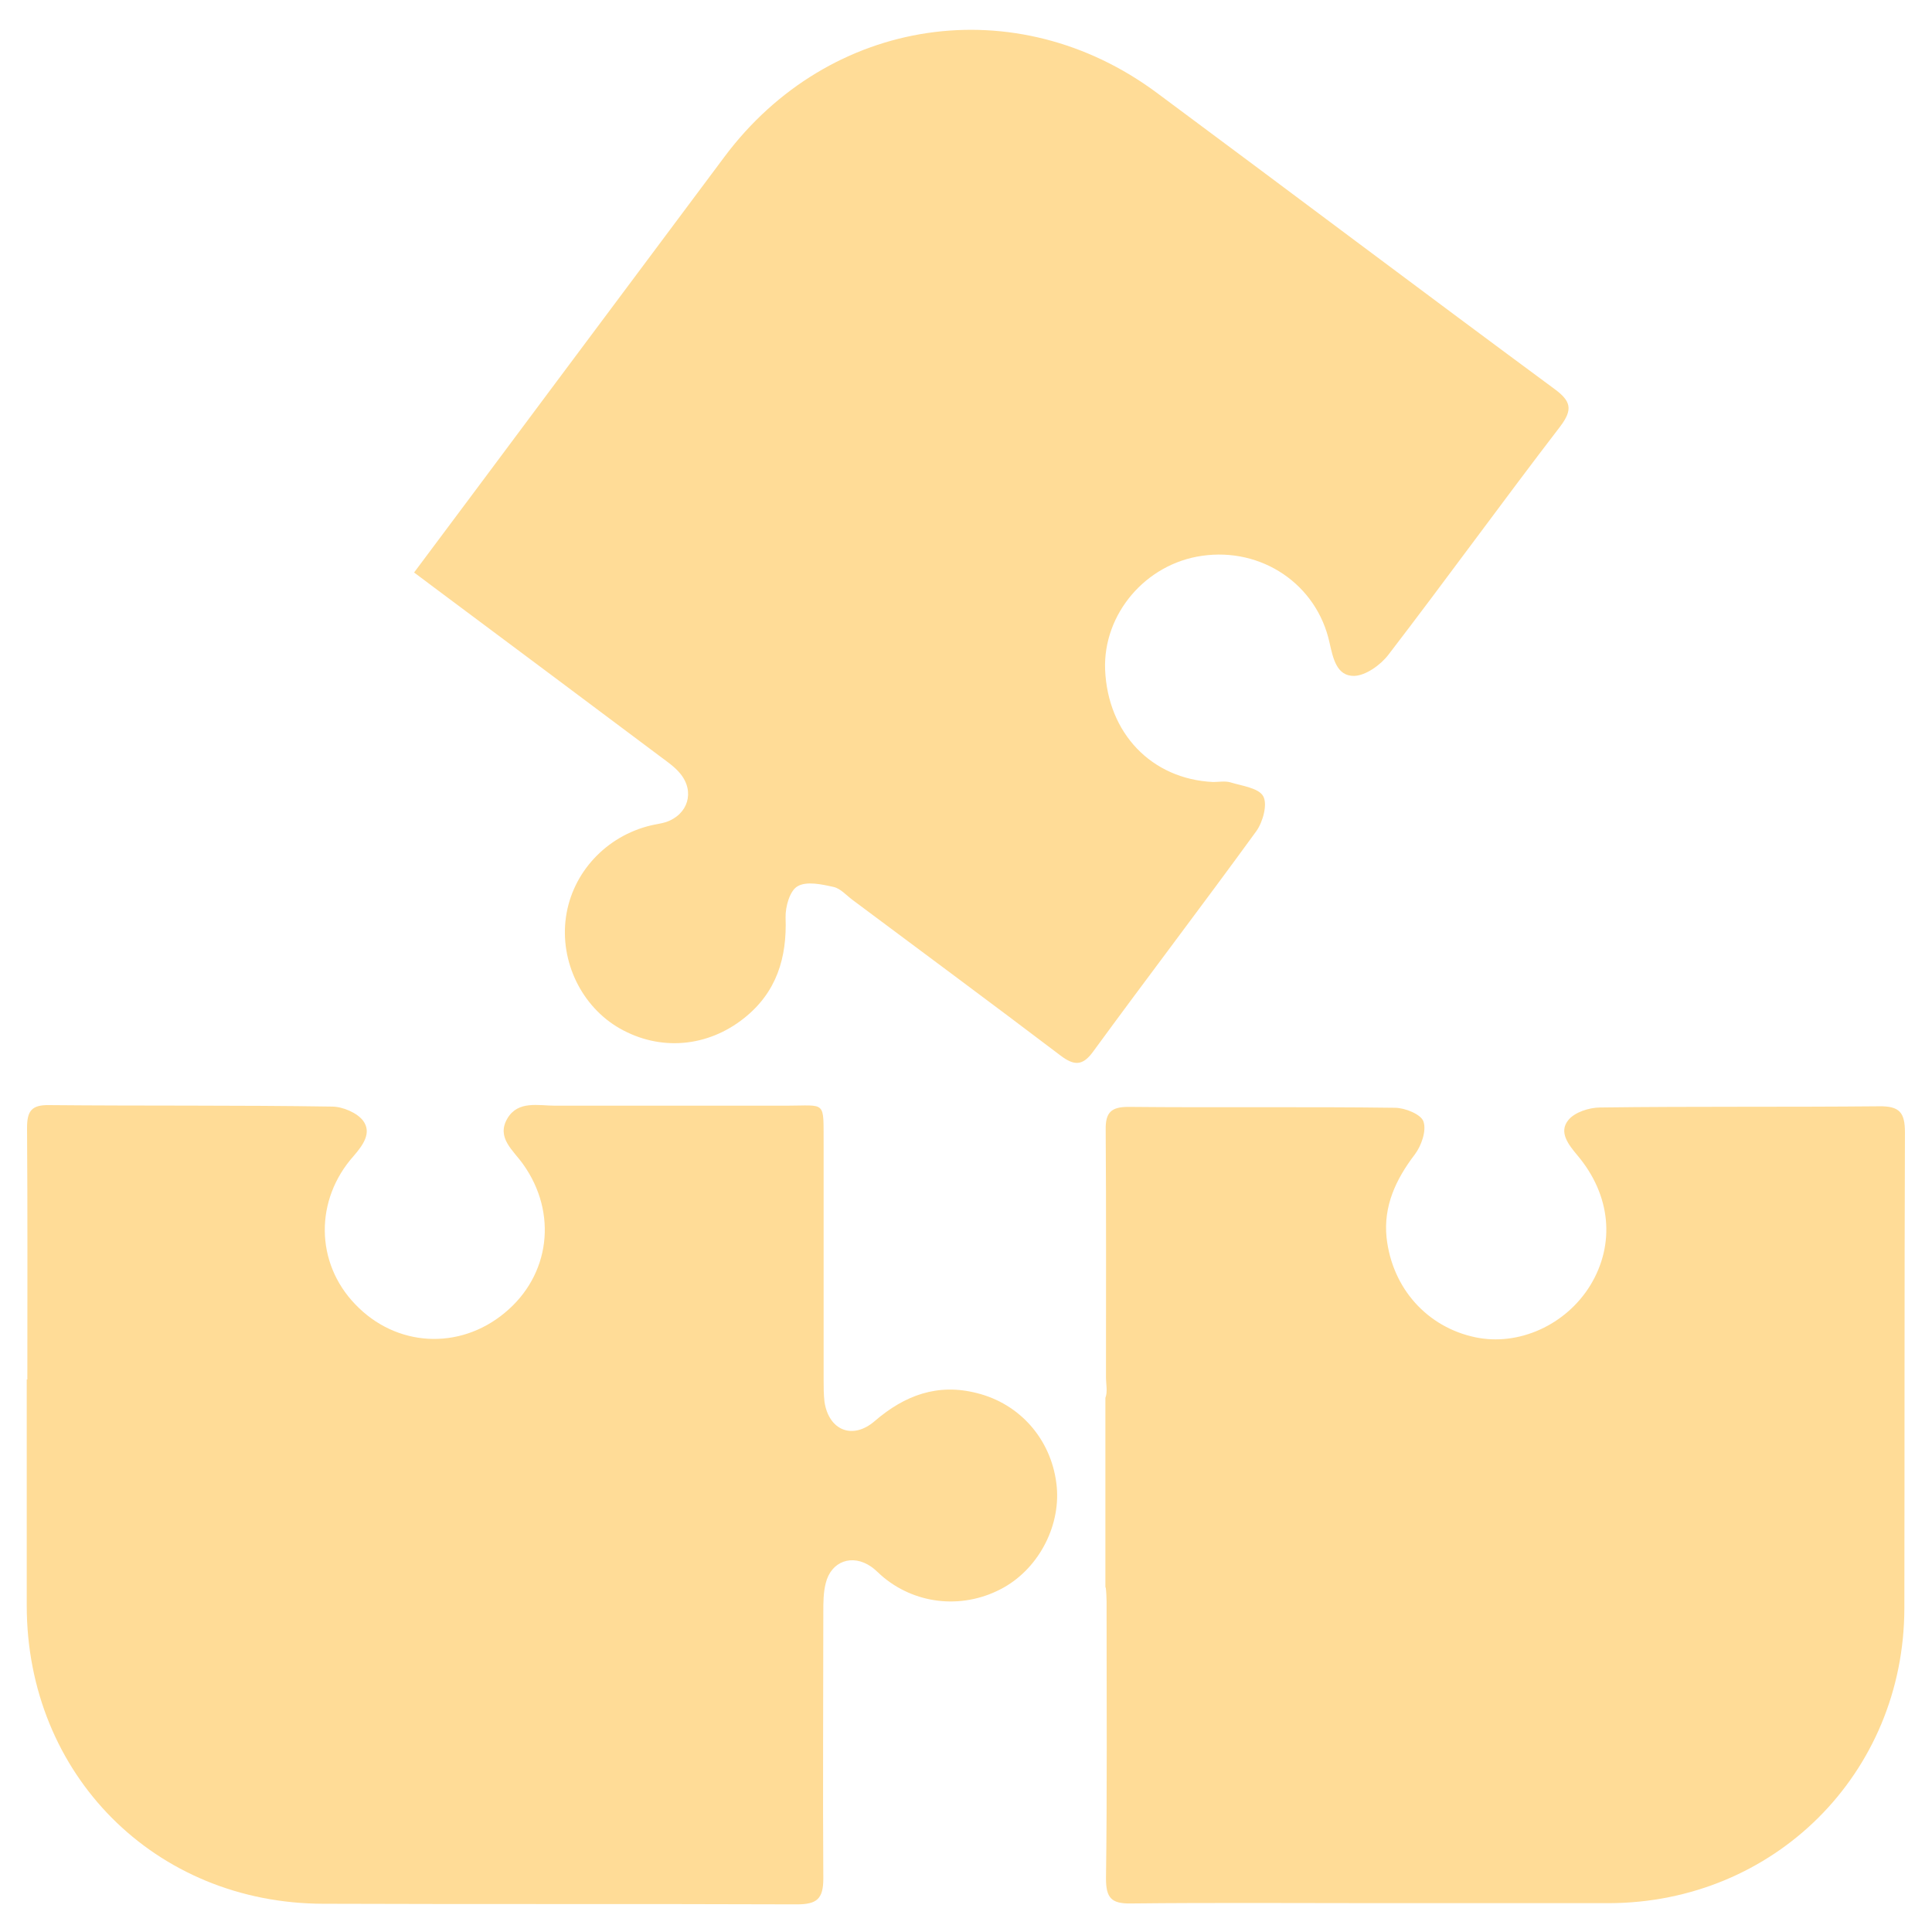
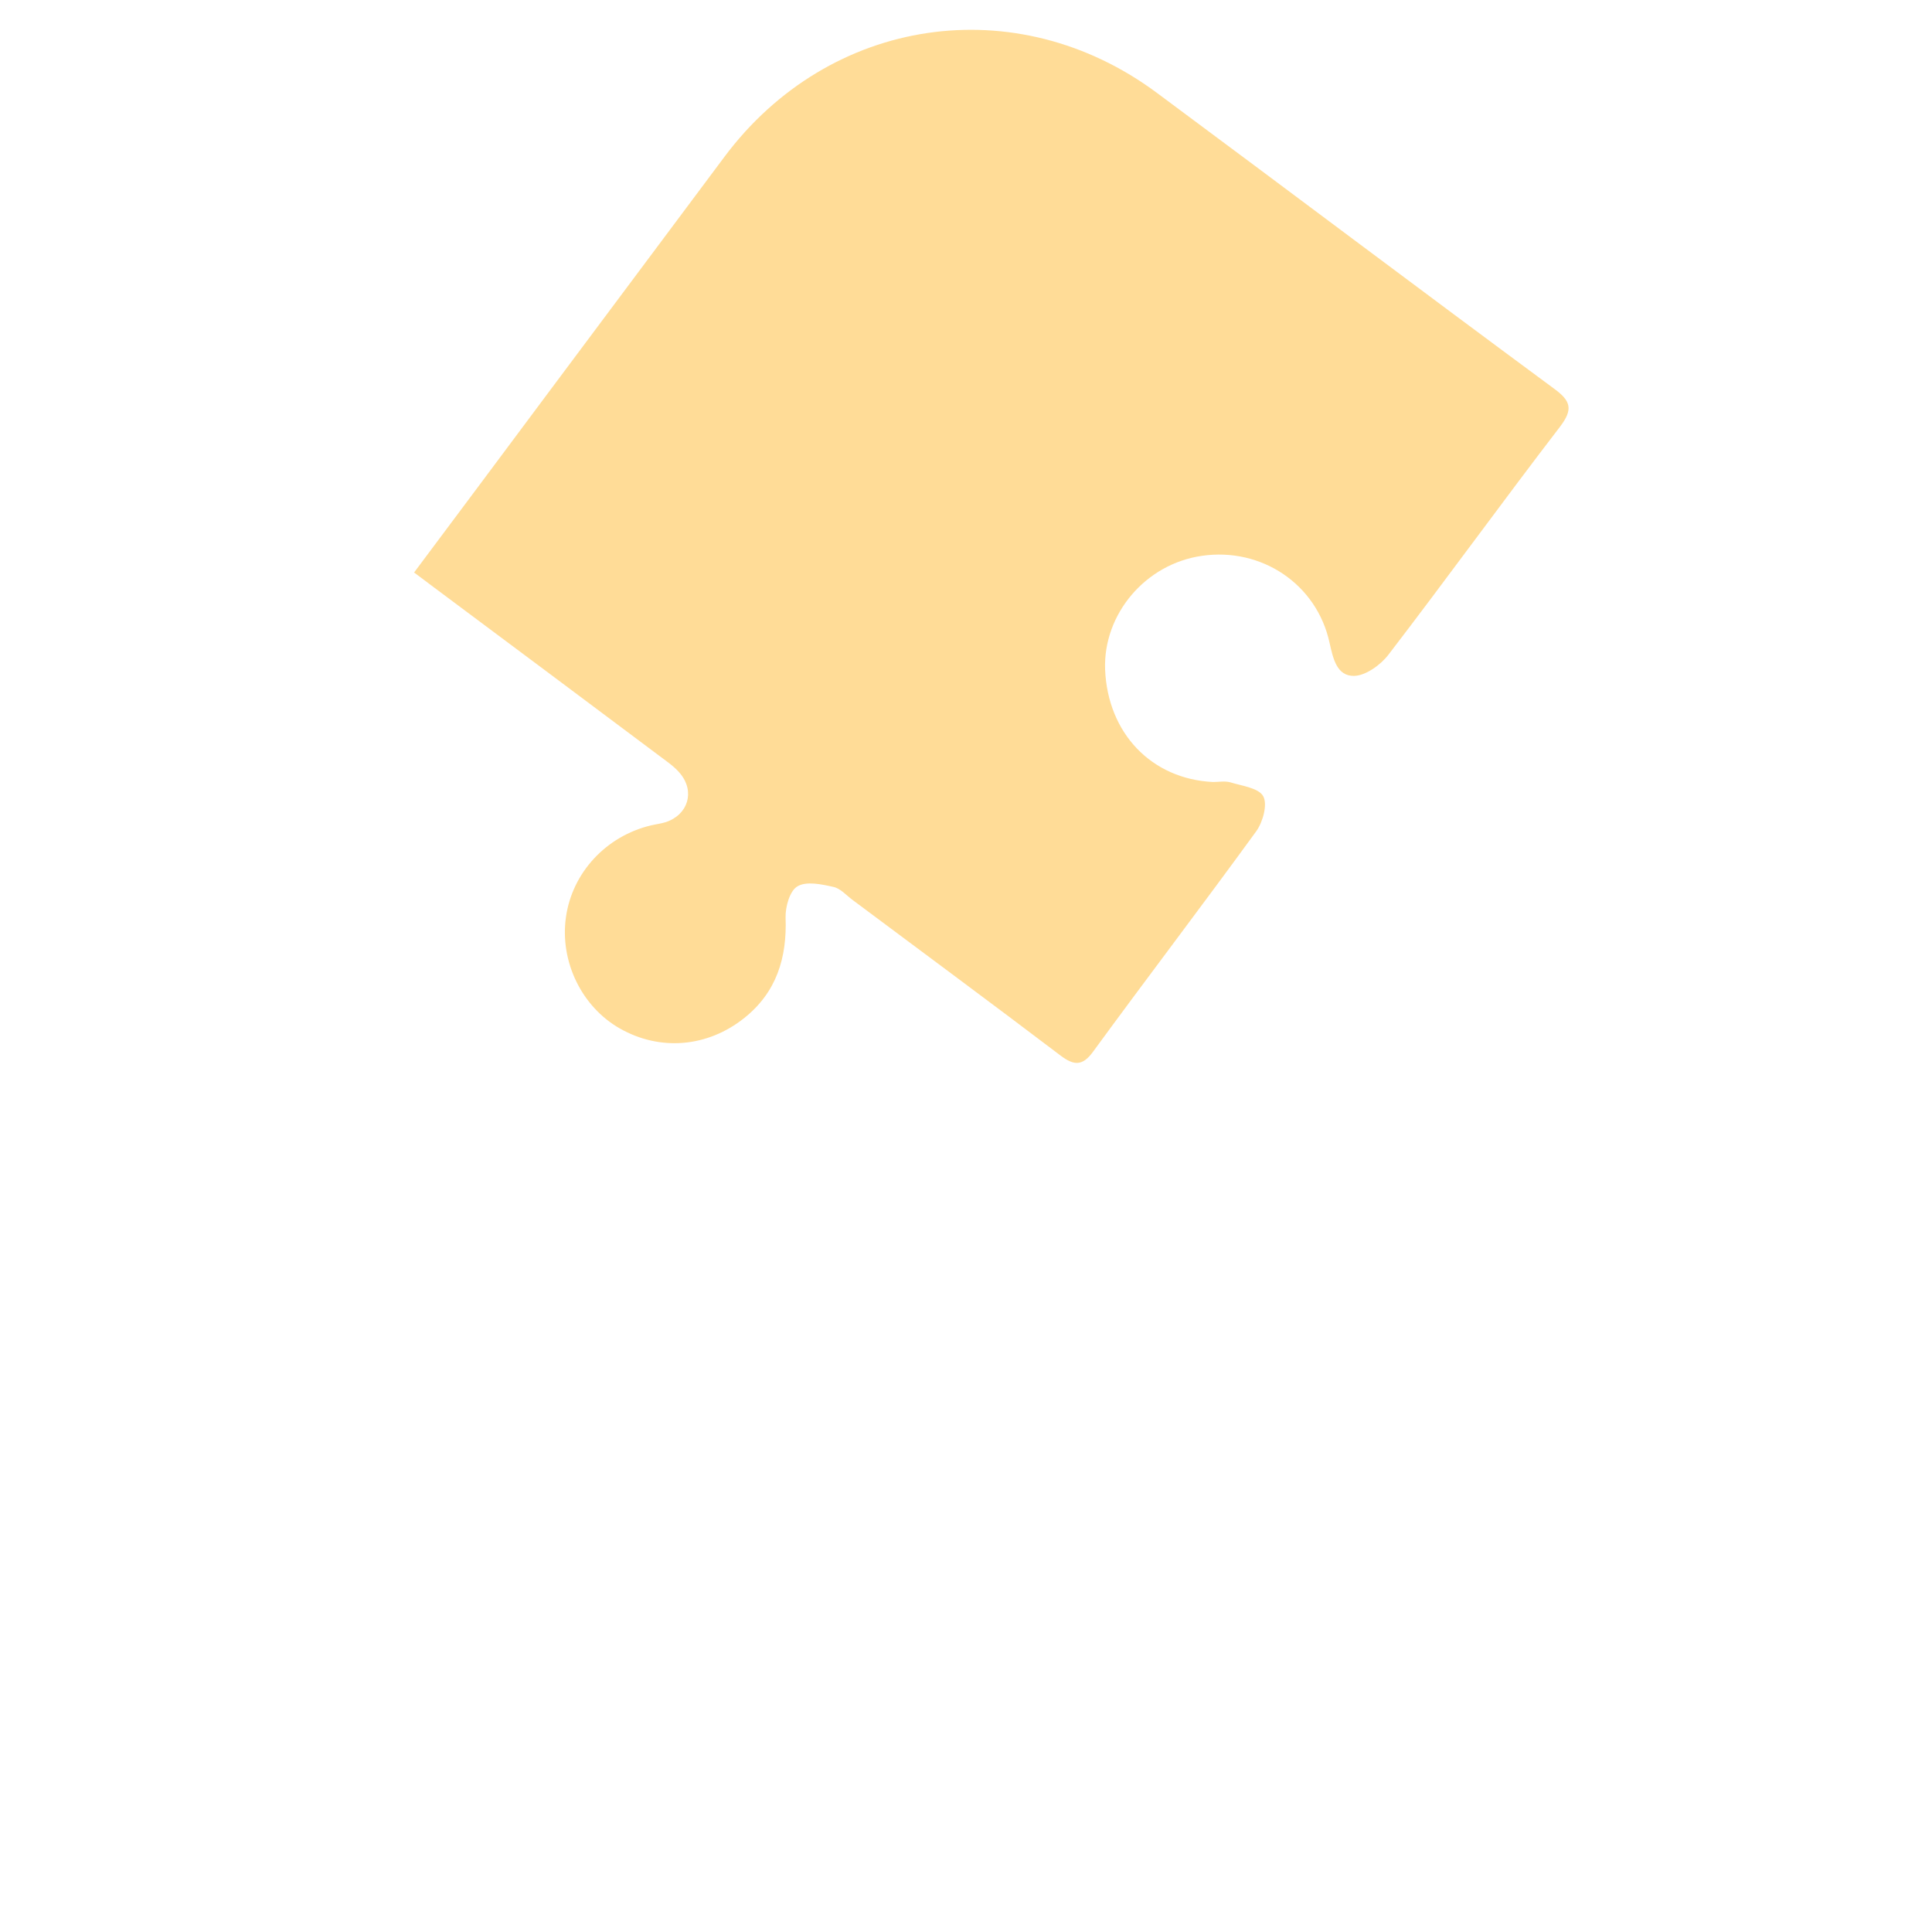
<svg xmlns="http://www.w3.org/2000/svg" viewBox="0 0 65 65" id="Layer_1">
  <defs>
    <style>
      .cls-1 {
        fill: #ffdc97;
      }
    </style>
  </defs>
-   <path d="M.92,46.41c0-2.82.01-5.64-.01-8.46,0-.56.14-.78.74-.77,3.17.03,6.35,0,9.52.05.36,0,.85.21,1.05.48.29.4,0,.81-.32,1.18-1.32,1.48-1.29,3.6.05,4.99,1.37,1.44,3.5,1.56,5.03.29,1.53-1.26,1.79-3.36.62-5-.33-.47-.91-.89-.53-1.54.36-.61,1.04-.43,1.61-.43,2.59,0,5.17,0,7.76,0,1.38,0,1.26-.2,1.27,1.3,0,2.63,0,5.26,0,7.9,0,.26,0,.52.03.77.15.96.95,1.28,1.69.64,1.01-.87,2.12-1.28,3.44-.94,1.44.36,2.48,1.54,2.67,3.03.18,1.37-.56,2.83-1.77,3.51-1.3.73-2.89.6-4.03-.33-.15-.12-.27-.26-.43-.37-.63-.44-1.35-.19-1.53.56-.08.31-.08.65-.08.98,0,2.98-.02,5.97,0,8.95,0,.69-.22.87-.89.87-5.31-.02-10.62,0-15.93-.02-5.67-.01-9.98-4.35-9.98-10.03,0-2.54,0-5.08,0-7.61Z" class="cls-1" />
  <path d="M13.94,19.25c1.58-2.12,3.09-4.13,4.59-6.15,1.95-2.61,3.89-5.21,5.84-7.82,3.53-4.73,9.83-5.67,14.56-2.15,4.46,3.31,8.89,6.65,13.36,9.95.56.41.64.69.2,1.27-1.95,2.54-3.83,5.14-5.78,7.68-.26.34-.76.7-1.15.71-.59.01-.71-.59-.83-1.12-.43-1.97-2.29-3.21-4.29-2.92-1.9.27-3.33,1.96-3.26,3.83.09,2.14,1.56,3.68,3.63,3.78.19,0,.4-.04.58.01.39.12.96.19,1.11.47.15.27-.01.86-.23,1.17-1.81,2.49-3.68,4.94-5.5,7.43-.35.48-.64.46-1.08.13-2.32-1.76-4.66-3.49-6.99-5.23-.22-.16-.42-.4-.66-.45-.4-.09-.91-.2-1.21-.02-.26.15-.41.69-.4,1.05.05,1.35-.3,2.51-1.39,3.38-1.24.99-2.84,1.12-4.19.35-1.28-.73-2.02-2.25-1.81-3.74.21-1.5,1.35-2.73,2.86-3.09.17-.04.34-.06.5-.11.75-.25.99-1.03.48-1.64-.18-.22-.43-.39-.67-.57-2.55-1.91-5.09-3.81-7.64-5.71-.19-.14-.38-.29-.64-.48Z" class="cls-1" />
-   <path d="M37.2,53.39c.04.33.03.66.03.99,0,2.94.02,5.88-.02,8.82,0,.65.18.85.83.84,2.8-.03,5.6-.01,8.39-.01,2.56,0,5.13,0,7.69,0,5.57-.01,9.94-4.36,9.95-9.92.01-5.34,0-10.67.02-16.01,0-.67-.18-.89-.87-.88-3.13.03-6.25,0-9.38.04-.37,0-.87.16-1.08.43-.32.4,0,.81.31,1.18,1.13,1.34,1.28,2.99.43,4.38-.82,1.33-2.41,2.05-3.87,1.74-1.61-.34-2.79-1.64-2.98-3.35-.11-1.06.31-1.96.95-2.8.22-.29.4-.8.29-1.11-.08-.24-.62-.46-.96-.46-2.99-.04-5.97,0-8.96-.03-.58,0-.78.18-.77.77.02,2.77.01,5.55.01,8.32,0,.24.06.5-.02.7v6.4Z" class="cls-1" />
+   <path d="M37.2,53.39v6.4Z" class="cls-1" />
</svg>